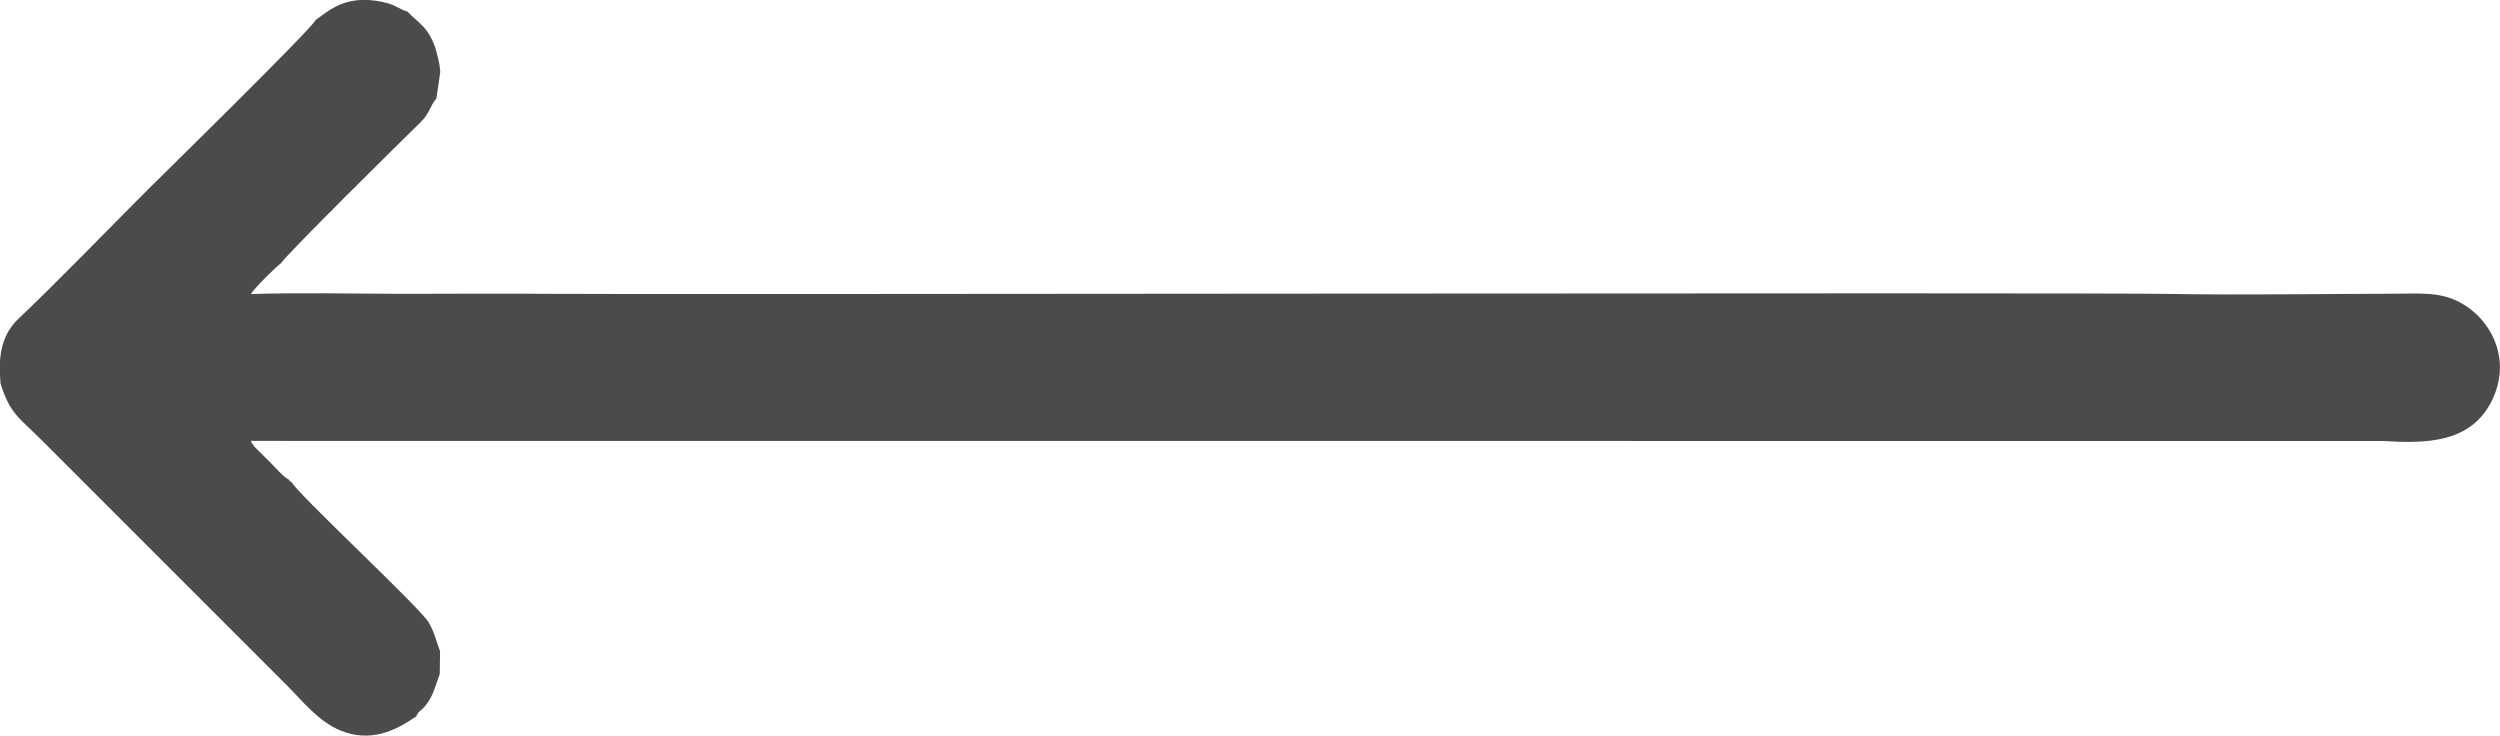
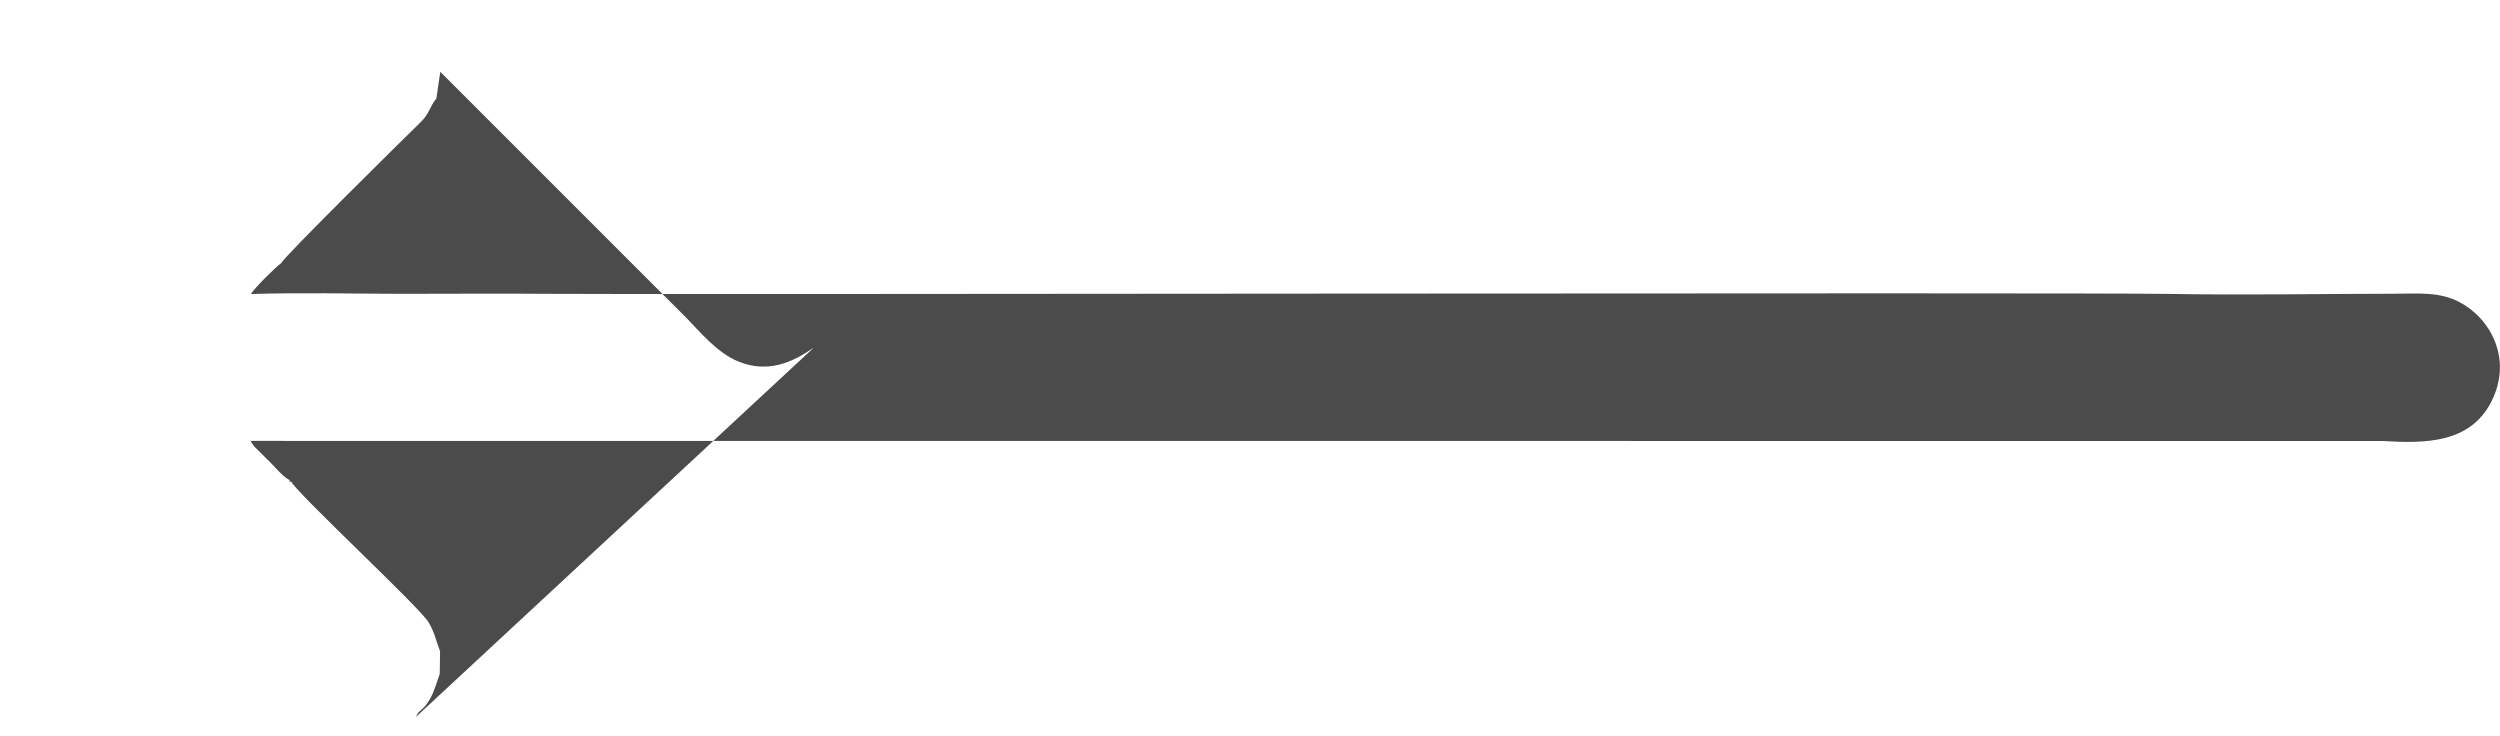
<svg xmlns="http://www.w3.org/2000/svg" xml:space="preserve" width="32.09mm" height="9.443mm" version="1.1" style="shape-rendering:geometricPrecision; text-rendering:geometricPrecision; image-rendering:optimizeQuality; fill-rule:evenodd; clip-rule:evenodd" viewBox="0 0 237.47 69.88">
  <defs>
    <style type="text/css"> .fil0 {fill:#4B4B4B} </style>
  </defs>
  <g id="Слой_x0020_1">
    <g id="_1879493308704">
      <g id="_2109644738752">
        <g id="_2517619330992">
-           <path class="fil0" d="M39.51 68.1c0.31,-0.79 0.6,-0.41 1.38,-1.79 0.38,-0.68 0.63,-1.64 0.88,-2.28l0.03 -2.17c-0.4,-1.03 -0.48,-1.7 -1.09,-2.75 -0.83,-1.41 -12.67,-12.41 -13.04,-13.36 -0.23,0 -0.19,0.06 -0.15,-0.14 -0.67,-0.32 -1.34,-1.21 -1.92,-1.76l-1.37 -1.36c-0.1,-0.11 -0.1,-0.11 -0.21,-0.27 -0.19,-0.27 0,0.07 -0.2,-0.34l202.53 0.01c4.08,0.25 8.26,0.2 10.28,-3.7 2.1,-4.08 -0.09,-7.98 -3.02,-9.5 -1.91,-0.99 -3.82,-0.8 -6.19,-0.79 -6.95,0.01 -14.39,0.14 -21.26,0.02 -9.38,-0.16 -144.61,0.08 -154.01,-0.01 -4.69,-0.04 -9.43,0 -14.12,0 -4.66,-0.01 -9.56,-0.13 -14.19,0.02 0.26,-0.51 2.45,-2.67 2.85,-2.92 0.36,-0.7 11.88,-12.06 13.25,-13.39 0.85,-0.81 0.92,-1.59 1.51,-2.26l0.37 -2.54c-0.07,-0.96 -0.26,-1.47 -0.46,-2.27 -0.29,-0.8 -0.61,-1.41 -1.1,-1.96 -0.46,-0.52 -1.13,-1.02 -1.56,-1.49 -0.61,-0.16 -1.1,-0.57 -1.8,-0.77 -0.75,-0.23 -1.54,-0.34 -2.4,-0.34 -2.13,0.04 -3.26,0.99 -4.5,1.89 -0.32,0.8 -15.67,15.83 -16.08,16.25 -3.75,3.75 -8.37,8.55 -12.15,12.13 -1.86,1.75 -1.9,4.04 -1.72,6.17 0.92,2.92 1.7,3.17 3.97,5.44l23.3 23.3c1.28,1.28 2.92,3.37 5.04,4.23 2.76,1.11 5.06,0.11 7.11,-1.31l0 0 0.01 -0 0 0z" />
+           <path class="fil0" d="M39.51 68.1c0.31,-0.79 0.6,-0.41 1.38,-1.79 0.38,-0.68 0.63,-1.64 0.88,-2.28l0.03 -2.17c-0.4,-1.03 -0.48,-1.7 -1.09,-2.75 -0.83,-1.41 -12.67,-12.41 -13.04,-13.36 -0.23,0 -0.19,0.06 -0.15,-0.14 -0.67,-0.32 -1.34,-1.21 -1.92,-1.76l-1.37 -1.36c-0.1,-0.11 -0.1,-0.11 -0.21,-0.27 -0.19,-0.27 0,0.07 -0.2,-0.34l202.53 0.01c4.08,0.25 8.26,0.2 10.28,-3.7 2.1,-4.08 -0.09,-7.98 -3.02,-9.5 -1.91,-0.99 -3.82,-0.8 -6.19,-0.79 -6.95,0.01 -14.39,0.14 -21.26,0.02 -9.38,-0.16 -144.61,0.08 -154.01,-0.01 -4.69,-0.04 -9.43,0 -14.12,0 -4.66,-0.01 -9.56,-0.13 -14.19,0.02 0.26,-0.51 2.45,-2.67 2.85,-2.92 0.36,-0.7 11.88,-12.06 13.25,-13.39 0.85,-0.81 0.92,-1.59 1.51,-2.26l0.37 -2.54l23.3 23.3c1.28,1.28 2.92,3.37 5.04,4.23 2.76,1.11 5.06,0.11 7.11,-1.31l0 0 0.01 -0 0 0z" />
        </g>
      </g>
    </g>
  </g>
</svg>